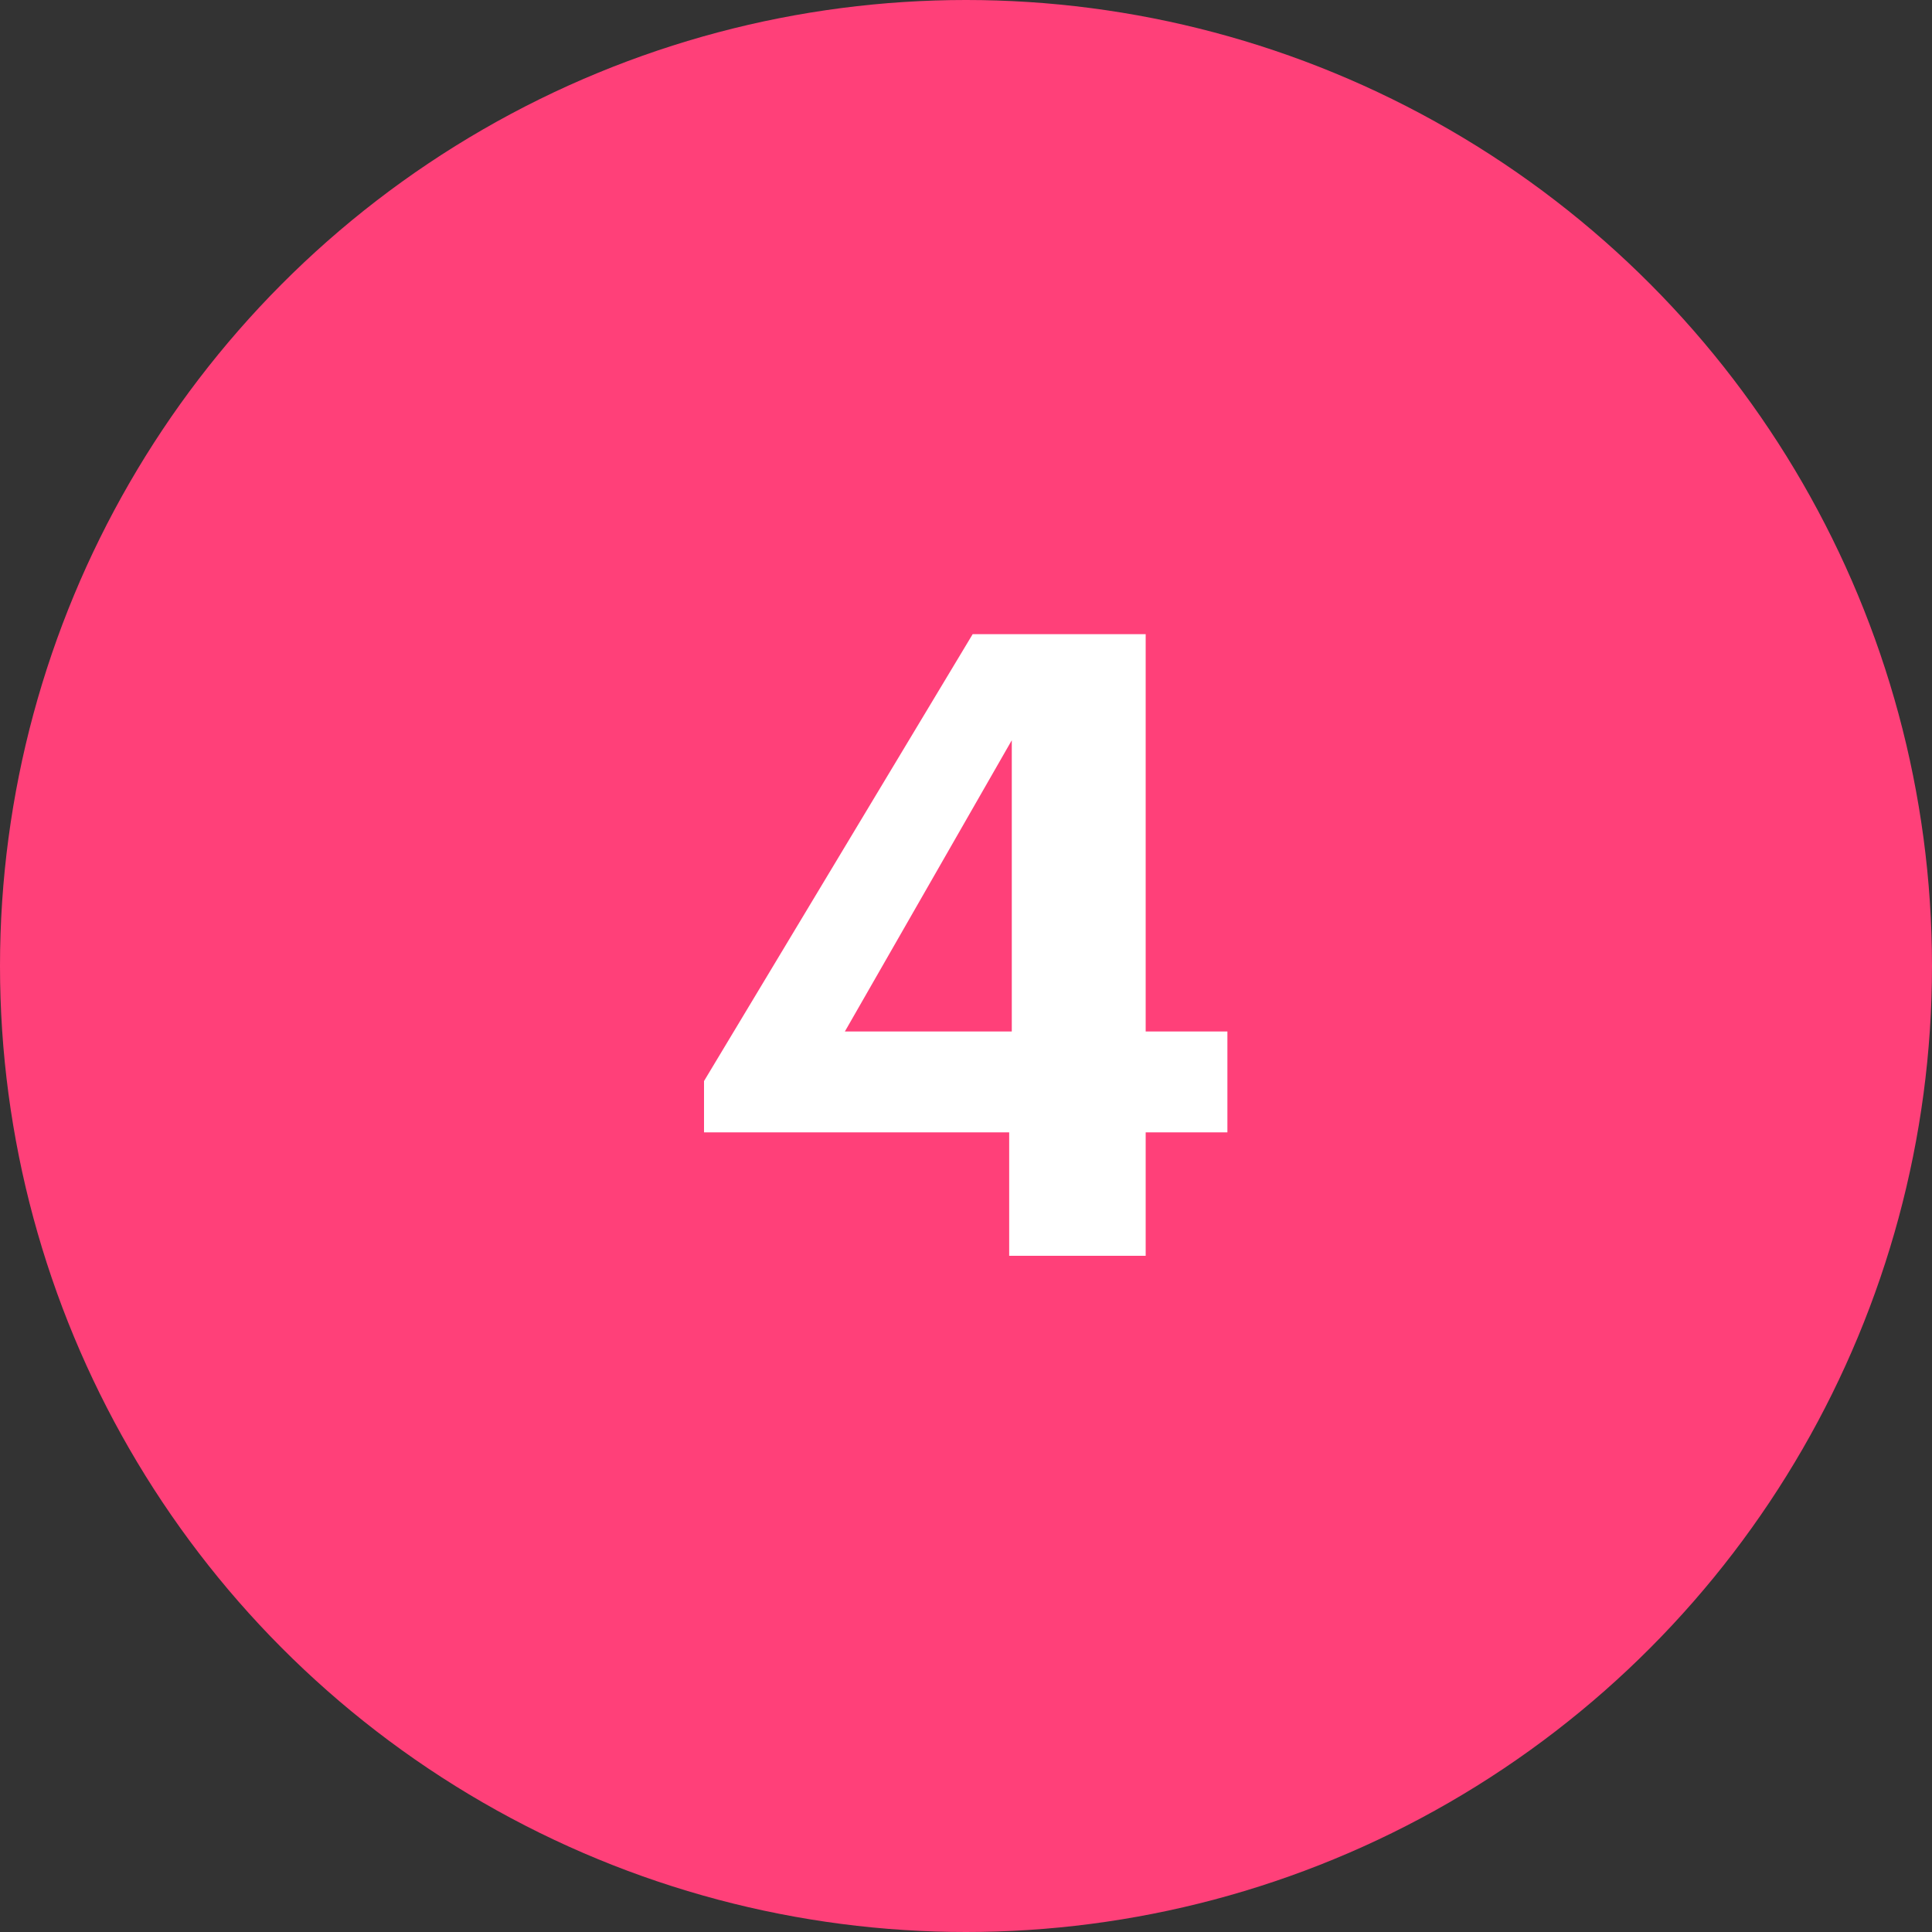
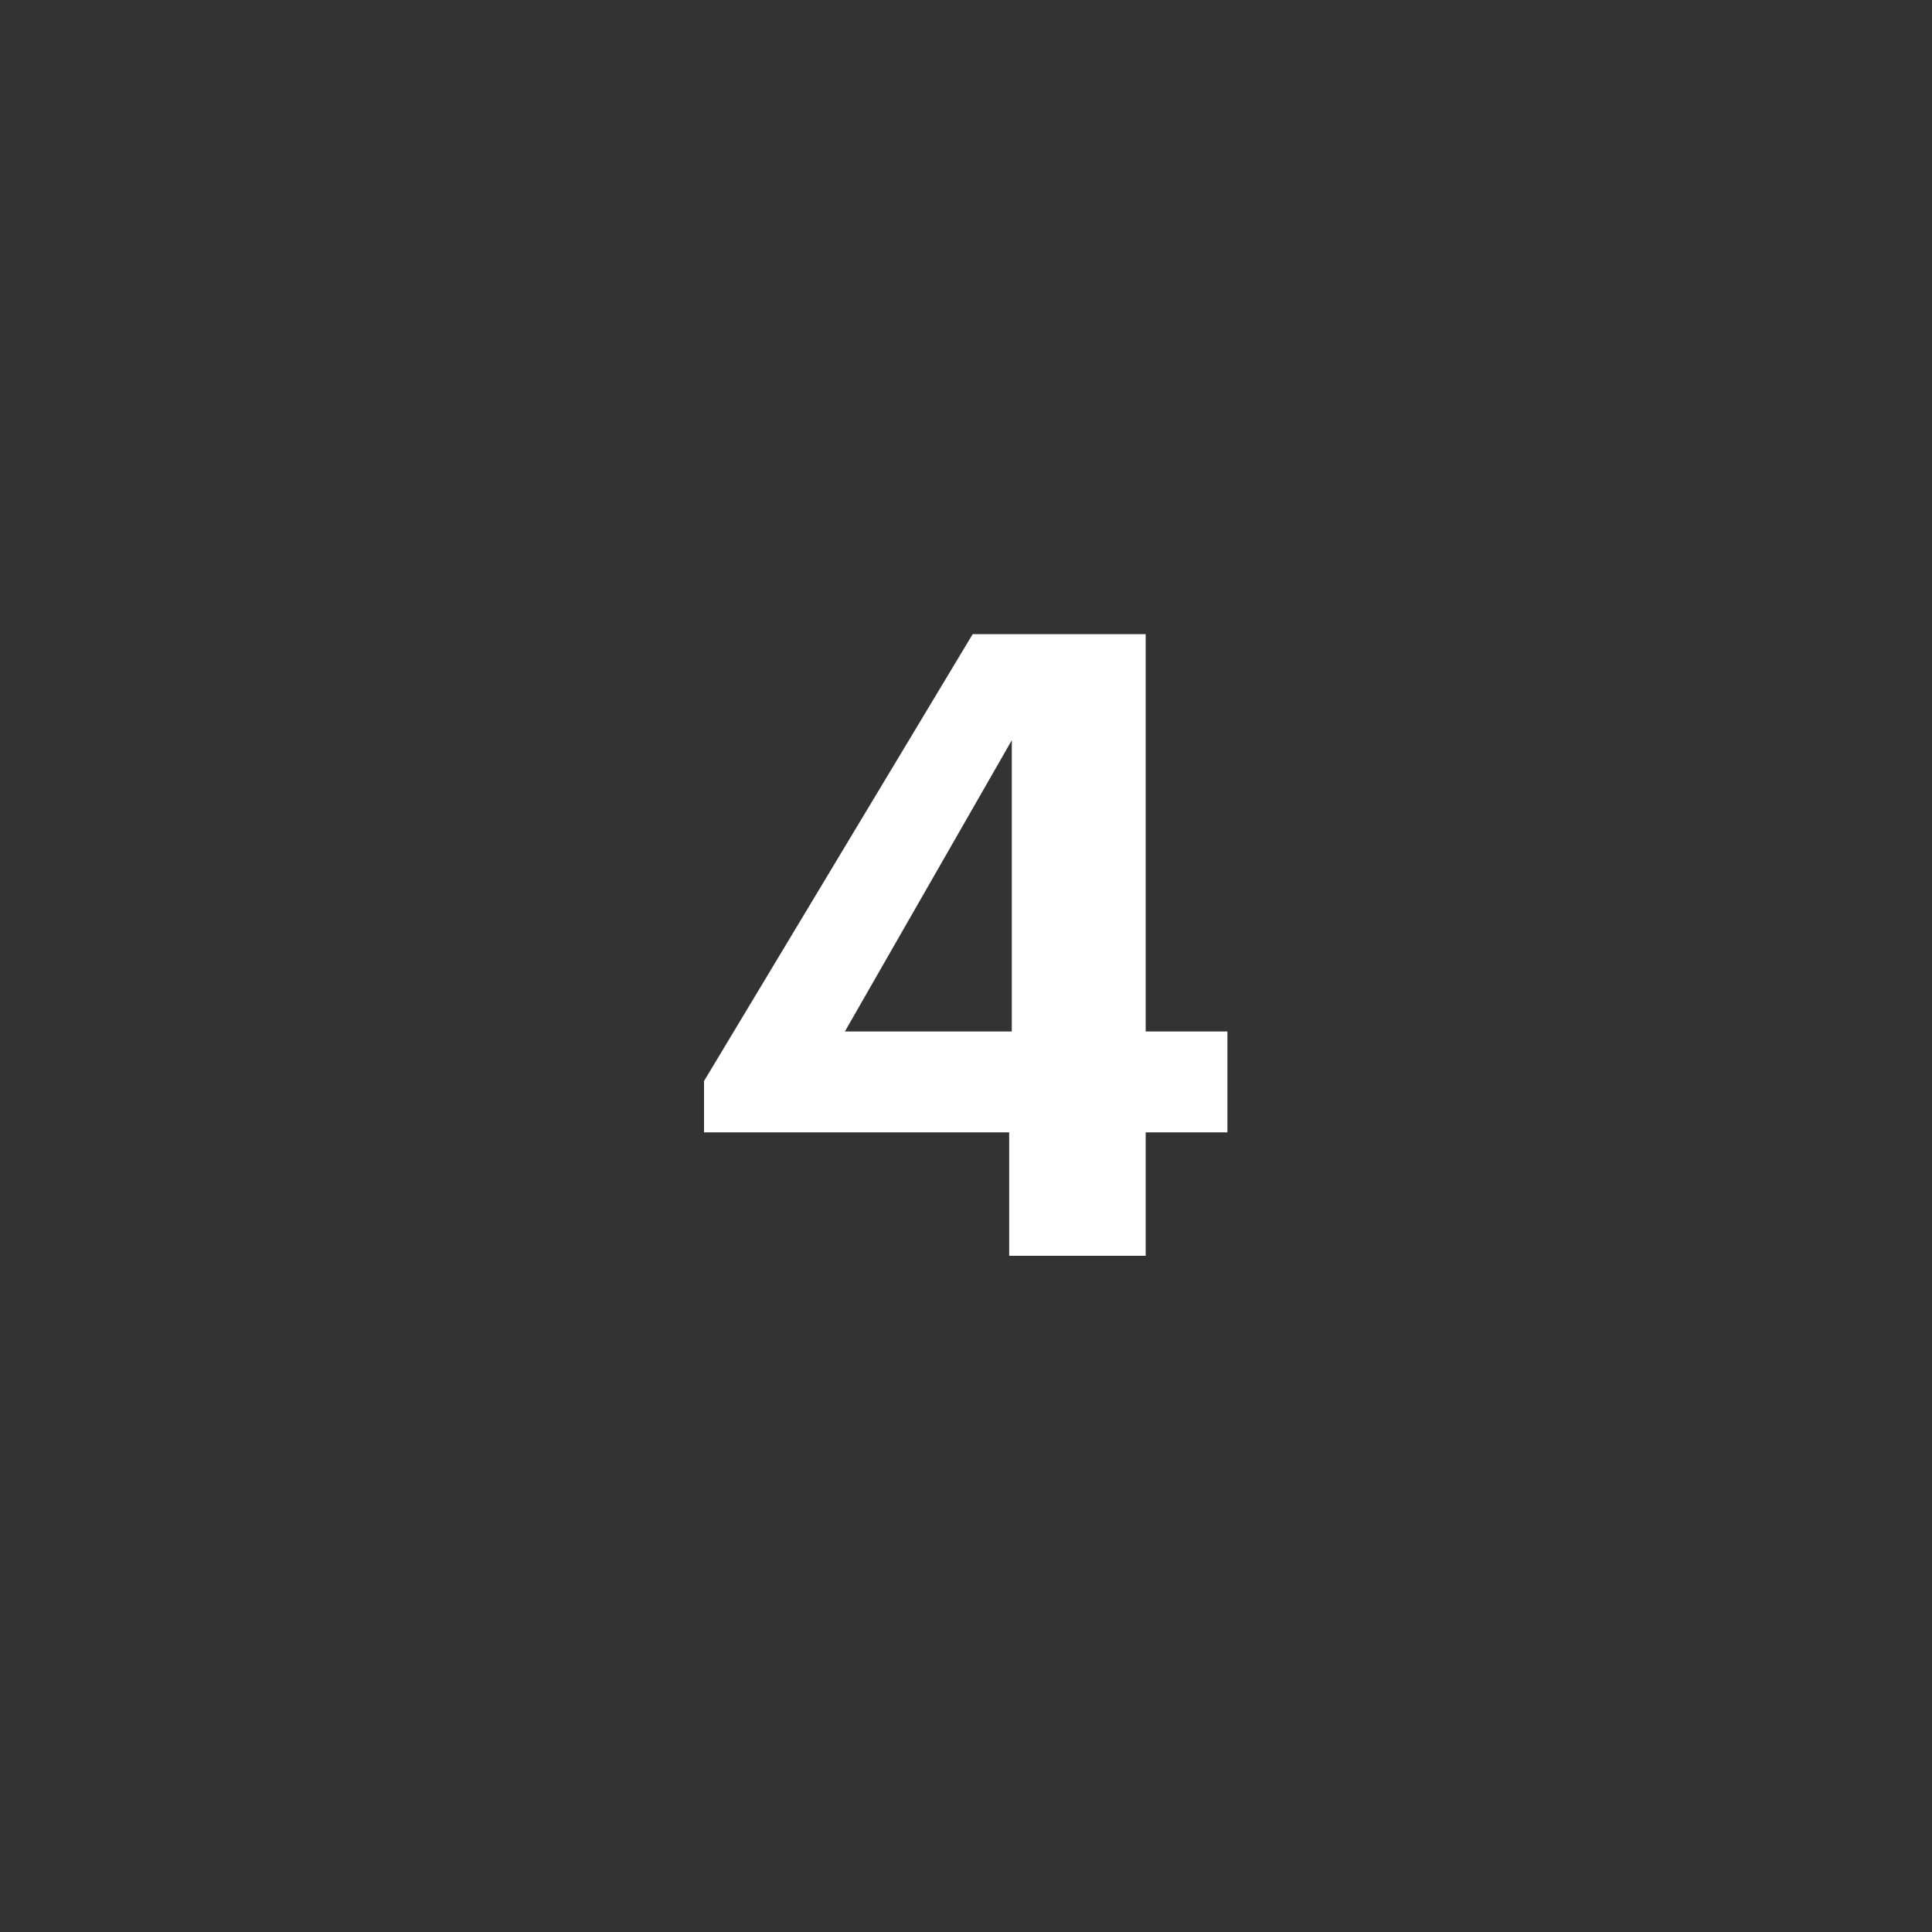
<svg xmlns="http://www.w3.org/2000/svg" width="20" height="20" viewBox="0 0 20 20" fill="none">
  <rect x="0" y="0" width="20" height="20" fill="#333333" stroke="none" />
-   <circle cx="10" cy="10" r="10" fill="#FF4079" />
  <path d="M10.447 11.722H7.288V11.191L10.069 6.565H11.86V10.678H12.706V11.722H11.86V13H10.447V11.722ZM10.474 10.678V7.663L8.746 10.678H10.474Z" fill="white" />
</svg>